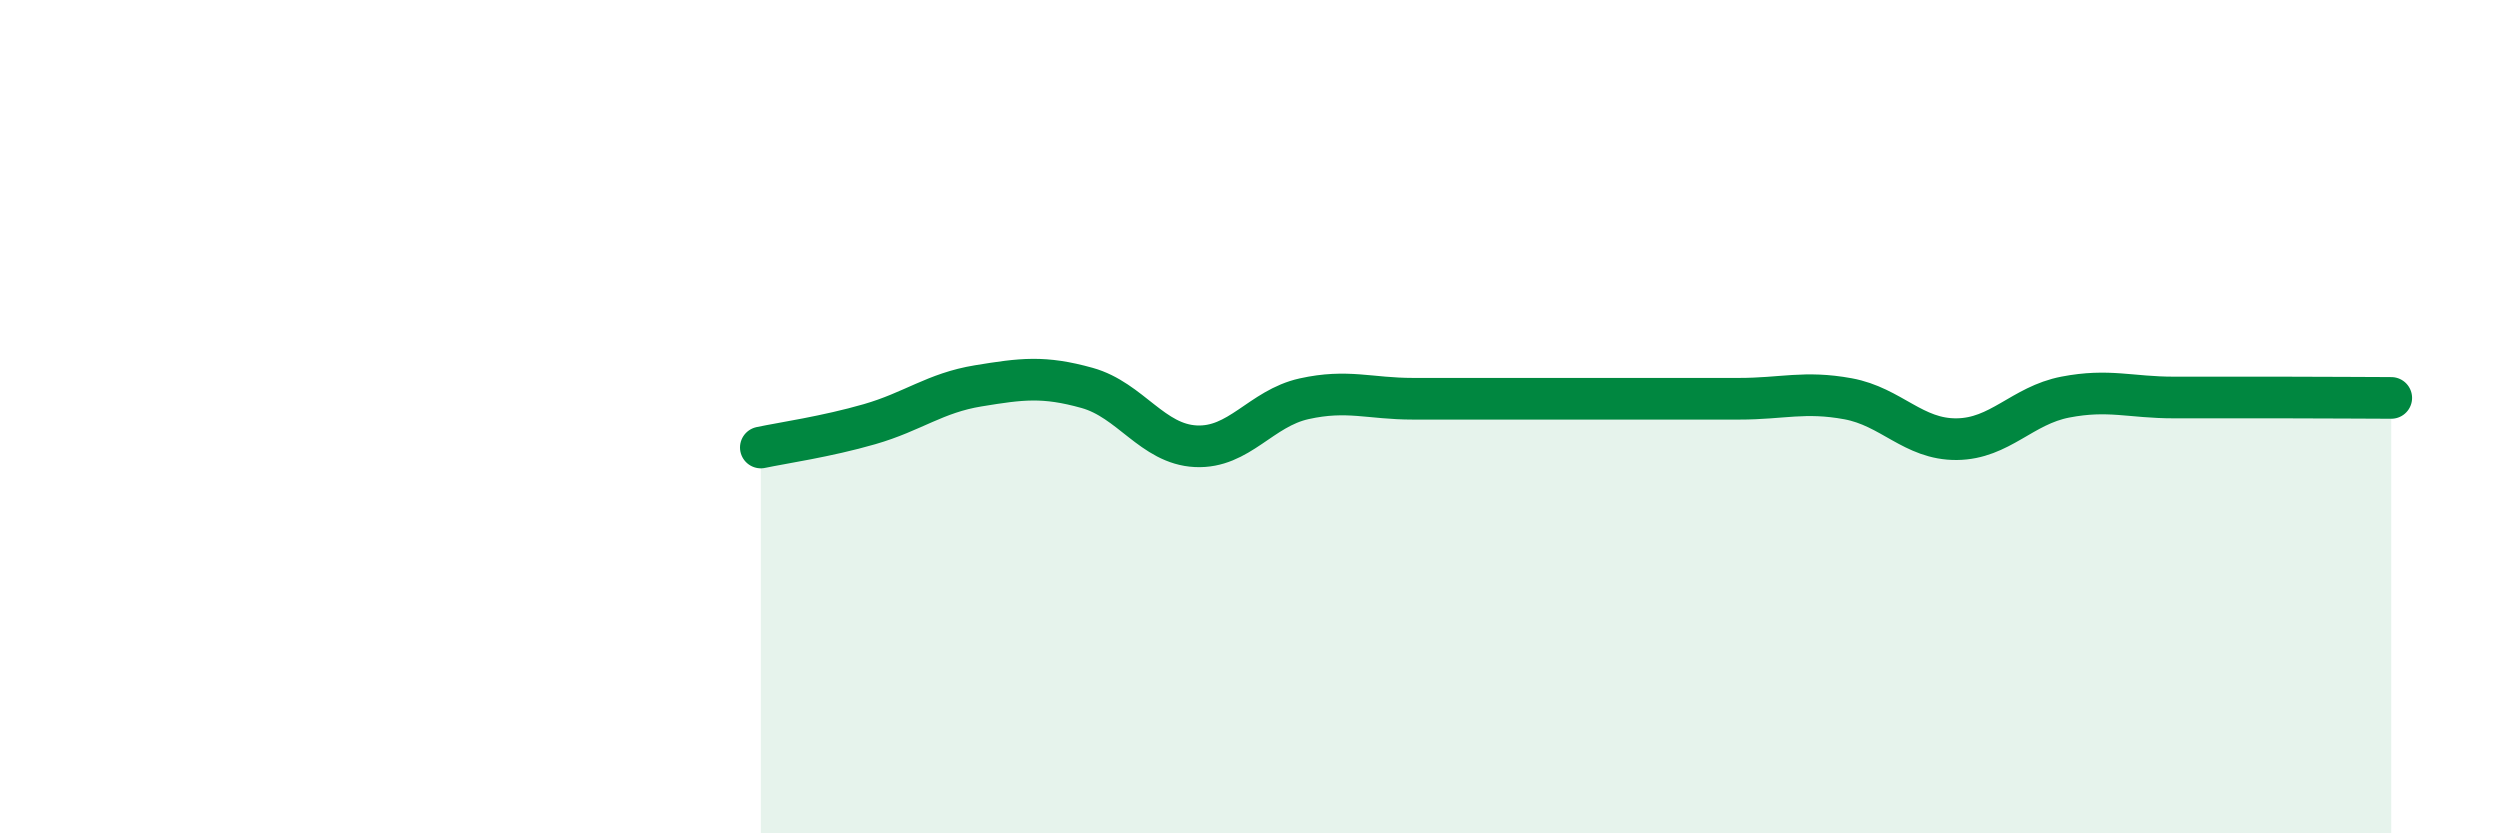
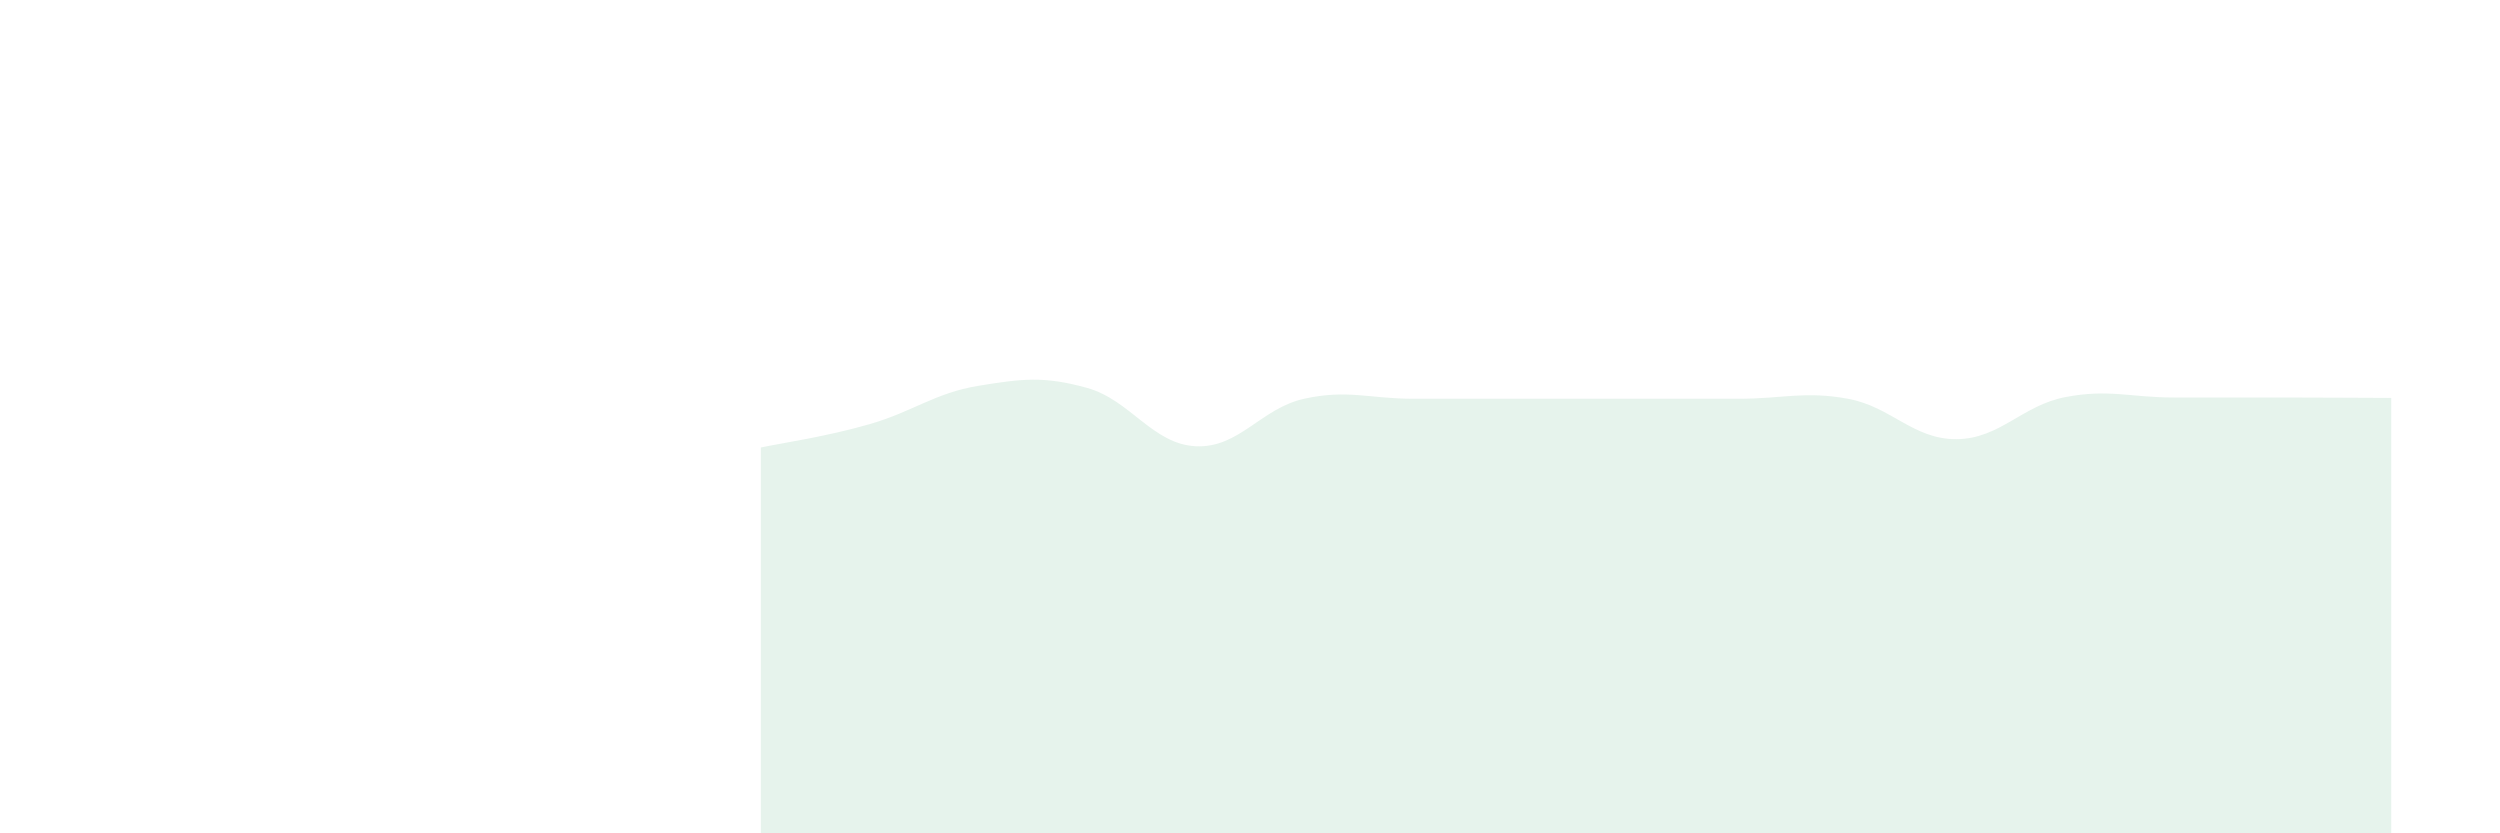
<svg xmlns="http://www.w3.org/2000/svg" width="60" height="20" viewBox="0 0 60 20">
-   <path d="M 18.26,10.74 C 18.78,10.63 19.83,10.48 20.87,10.18 C 21.91,9.88 22.44,9.43 23.48,9.26 C 24.52,9.09 25.05,9.02 26.09,9.31 C 27.13,9.6 27.66,10.66 28.7,10.71 C 29.74,10.76 30.26,9.8 31.3,9.57 C 32.34,9.34 32.87,9.57 33.91,9.57 C 34.95,9.57 35.48,9.57 36.52,9.57 C 37.56,9.57 38.09,9.57 39.13,9.57 C 40.17,9.57 40.7,9.57 41.74,9.57 C 42.78,9.57 43.31,9.38 44.35,9.57 C 45.39,9.76 45.92,10.55 46.96,10.54 C 48,10.53 48.53,9.73 49.57,9.53 C 50.61,9.33 51.13,9.54 52.17,9.54 C 53.21,9.54 53.74,9.54 54.78,9.54 C 55.82,9.54 56.87,9.55 57.39,9.55L57.39 20L18.26 20Z" fill="#008740" opacity="0.1" stroke-linecap="round" stroke-linejoin="round" />
-   <path d="M 18.26,10.74 C 18.78,10.63 19.83,10.48 20.87,10.18 C 21.91,9.88 22.44,9.43 23.48,9.26 C 24.52,9.09 25.05,9.02 26.09,9.31 C 27.13,9.6 27.66,10.66 28.7,10.71 C 29.74,10.76 30.26,9.8 31.3,9.57 C 32.34,9.34 32.87,9.57 33.91,9.57 C 34.95,9.57 35.48,9.57 36.52,9.57 C 37.56,9.57 38.09,9.57 39.13,9.57 C 40.17,9.57 40.7,9.57 41.74,9.57 C 42.78,9.57 43.31,9.38 44.35,9.57 C 45.39,9.76 45.92,10.55 46.96,10.54 C 48,10.53 48.53,9.73 49.57,9.53 C 50.61,9.33 51.13,9.54 52.17,9.54 C 53.21,9.54 53.74,9.54 54.78,9.54 C 55.82,9.54 56.87,9.55 57.39,9.55" stroke="#008740" stroke-width="1" fill="none" stroke-linecap="round" stroke-linejoin="round" />
+   <path d="M 18.26,10.74 C 18.78,10.63 19.83,10.48 20.87,10.18 C 21.91,9.88 22.44,9.43 23.48,9.26 C 24.52,9.09 25.05,9.02 26.09,9.31 C 27.13,9.6 27.66,10.66 28.7,10.71 C 29.74,10.76 30.26,9.8 31.3,9.57 C 32.34,9.34 32.87,9.57 33.91,9.57 C 34.95,9.57 35.48,9.57 36.52,9.57 C 40.17,9.57 40.7,9.57 41.74,9.57 C 42.78,9.57 43.31,9.38 44.35,9.57 C 45.39,9.76 45.92,10.55 46.96,10.54 C 48,10.53 48.53,9.73 49.57,9.53 C 50.61,9.33 51.13,9.54 52.17,9.54 C 53.21,9.54 53.74,9.54 54.78,9.54 C 55.82,9.54 56.87,9.55 57.39,9.55L57.39 20L18.26 20Z" fill="#008740" opacity="0.1" stroke-linecap="round" stroke-linejoin="round" />
</svg>